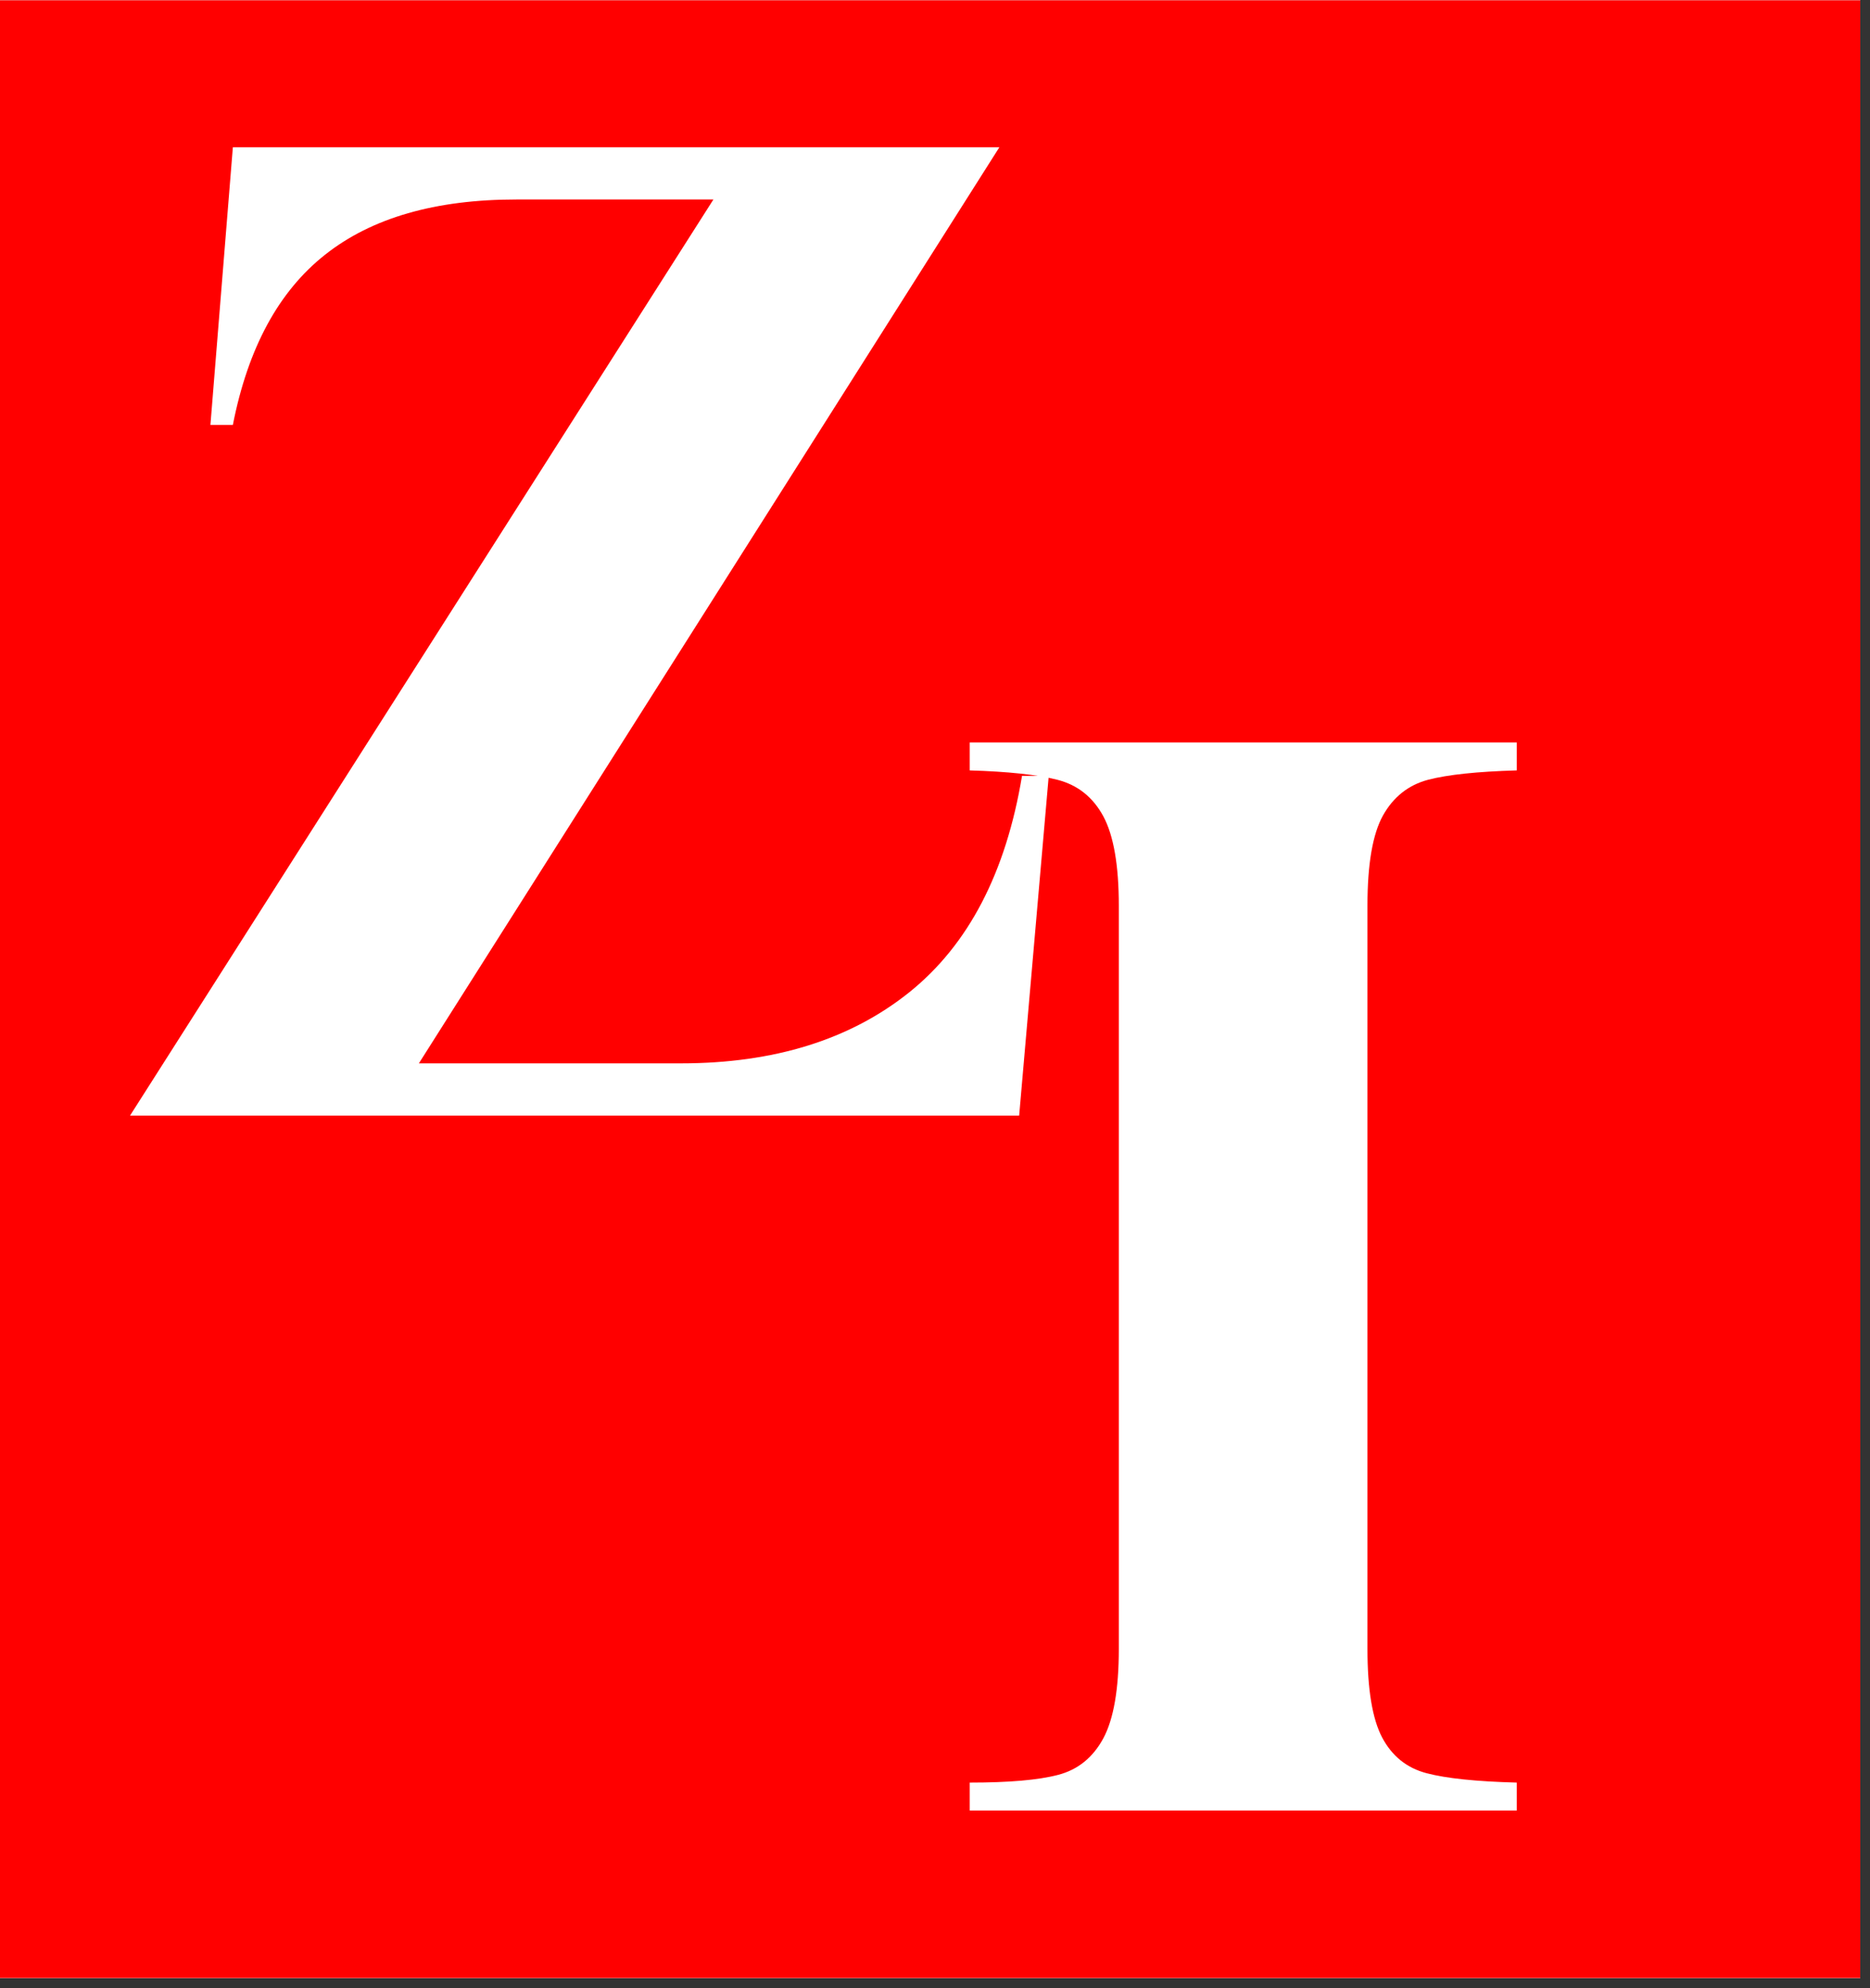
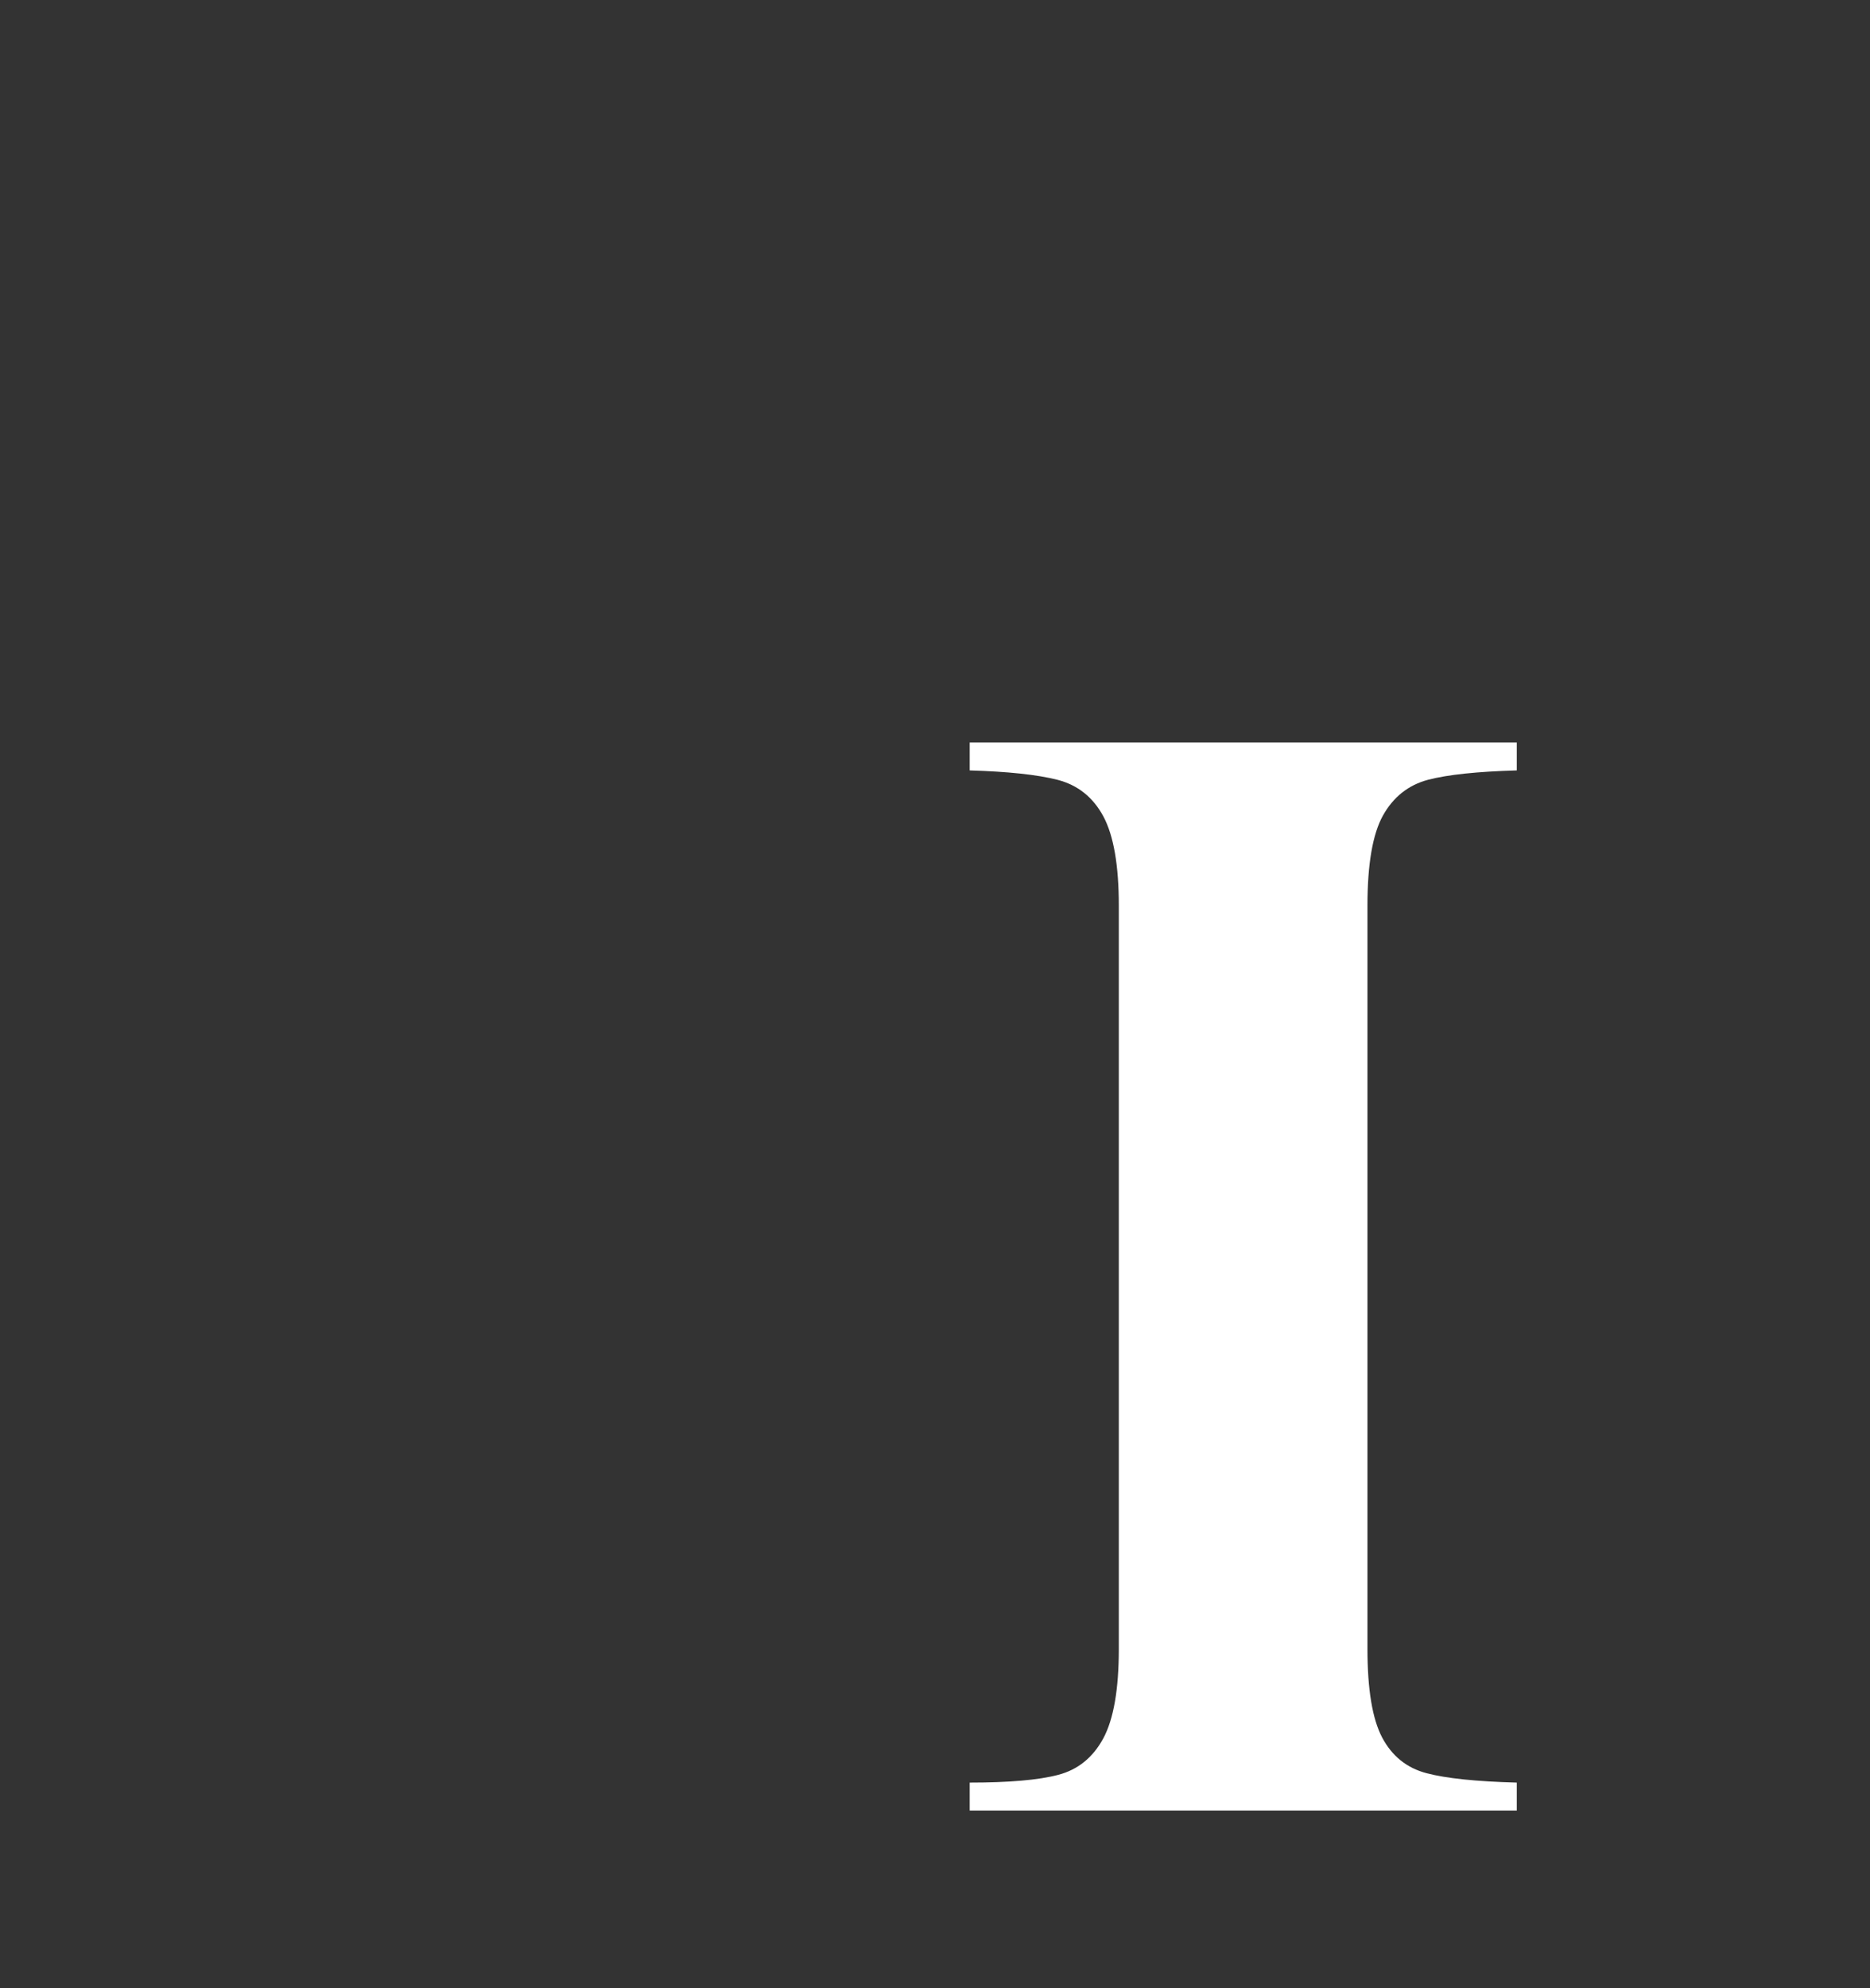
<svg xmlns="http://www.w3.org/2000/svg" width="191" zoomAndPan="magnify" viewBox="0 0 143.25 152.25" height="203" preserveAspectRatio="xMidYMid meet" version="1.0">
  <rect x="0" y="0" width="143.25" height="152.25" fill="#333333" stroke="none" />
  <defs>
    <g />
    <clipPath id="fb1838e804">
-       <path d="M 0 0.023 L 142.504 0.023 L 142.504 151.48 L 0 151.48 Z M 0 0.023 " clip-rule="nonzero" />
-     </clipPath>
+       </clipPath>
  </defs>
  <g clip-path="url(#fb1838e804)">
-     <path fill="#ffffff" d="M 0 0.023 L 143.25 0.023 L 143.25 159.688 L 0 159.688 Z M 0 0.023 " fill-opacity="1" fill-rule="nonzero" />
-     <path fill="#ffffff" d="M 0 0.023 L 142.504 0.023 L 142.504 151.48 L 0 151.48 Z M 0 0.023 " fill-opacity="1" fill-rule="nonzero" />
    <path fill="#ff0000" d="M 0 0.023 L 142.504 0.023 L 142.504 151.48 L 0 151.48 Z M 0 0.023 " fill-opacity="1" fill-rule="nonzero" />
  </g>
  <g fill="#ffffff" fill-opacity="1">
    <g transform="translate(72.253, 138.656)">
      <g>
        <path d="M 43.938 -79.656 C 40.914 -79.57 38.648 -79.332 37.141 -78.938 C 35.641 -78.539 34.488 -77.629 33.688 -76.203 C 32.895 -74.773 32.5 -72.473 32.5 -69.297 L 32.5 -12.375 C 32.5 -9.281 32.875 -7.02 33.625 -5.594 C 34.383 -4.164 35.52 -3.254 37.031 -2.859 C 38.539 -2.461 40.844 -2.223 43.938 -2.141 L 43.938 0 L 2.031 0 L 2.031 -2.141 C 5.039 -2.141 7.301 -2.336 8.812 -2.734 C 10.32 -3.129 11.473 -4.062 12.266 -5.531 C 13.055 -7 13.453 -9.281 13.453 -12.375 L 13.453 -69.297 C 13.453 -72.391 13.055 -74.672 12.266 -76.141 C 11.473 -77.609 10.301 -78.539 8.75 -78.938 C 7.195 -79.332 4.957 -79.57 2.031 -79.656 L 2.031 -81.797 L 43.938 -81.797 Z M 43.938 -79.656 " />
      </g>
    </g>
  </g>
  <g fill="#ffffff" fill-opacity="1">
    <g transform="translate(6.4, 85.434)">
      <g>
-         <path d="M 25.688 -4 L 45.766 -4 C 52.891 -4 58.719 -5.812 63.25 -9.438 C 67.781 -13.07 70.66 -18.598 71.891 -26.016 L 73.938 -26.016 L 71.672 0 L 3.562 0 L 48.25 -70.156 L 33.141 -70.156 C 26.953 -70.156 22.078 -68.75 18.516 -65.938 C 14.953 -63.133 12.594 -58.785 11.438 -52.891 L 9.719 -52.891 L 11.438 -74.156 L 70.156 -74.156 Z M 25.688 -4 " />
-       </g>
+         </g>
    </g>
  </g>
</svg>